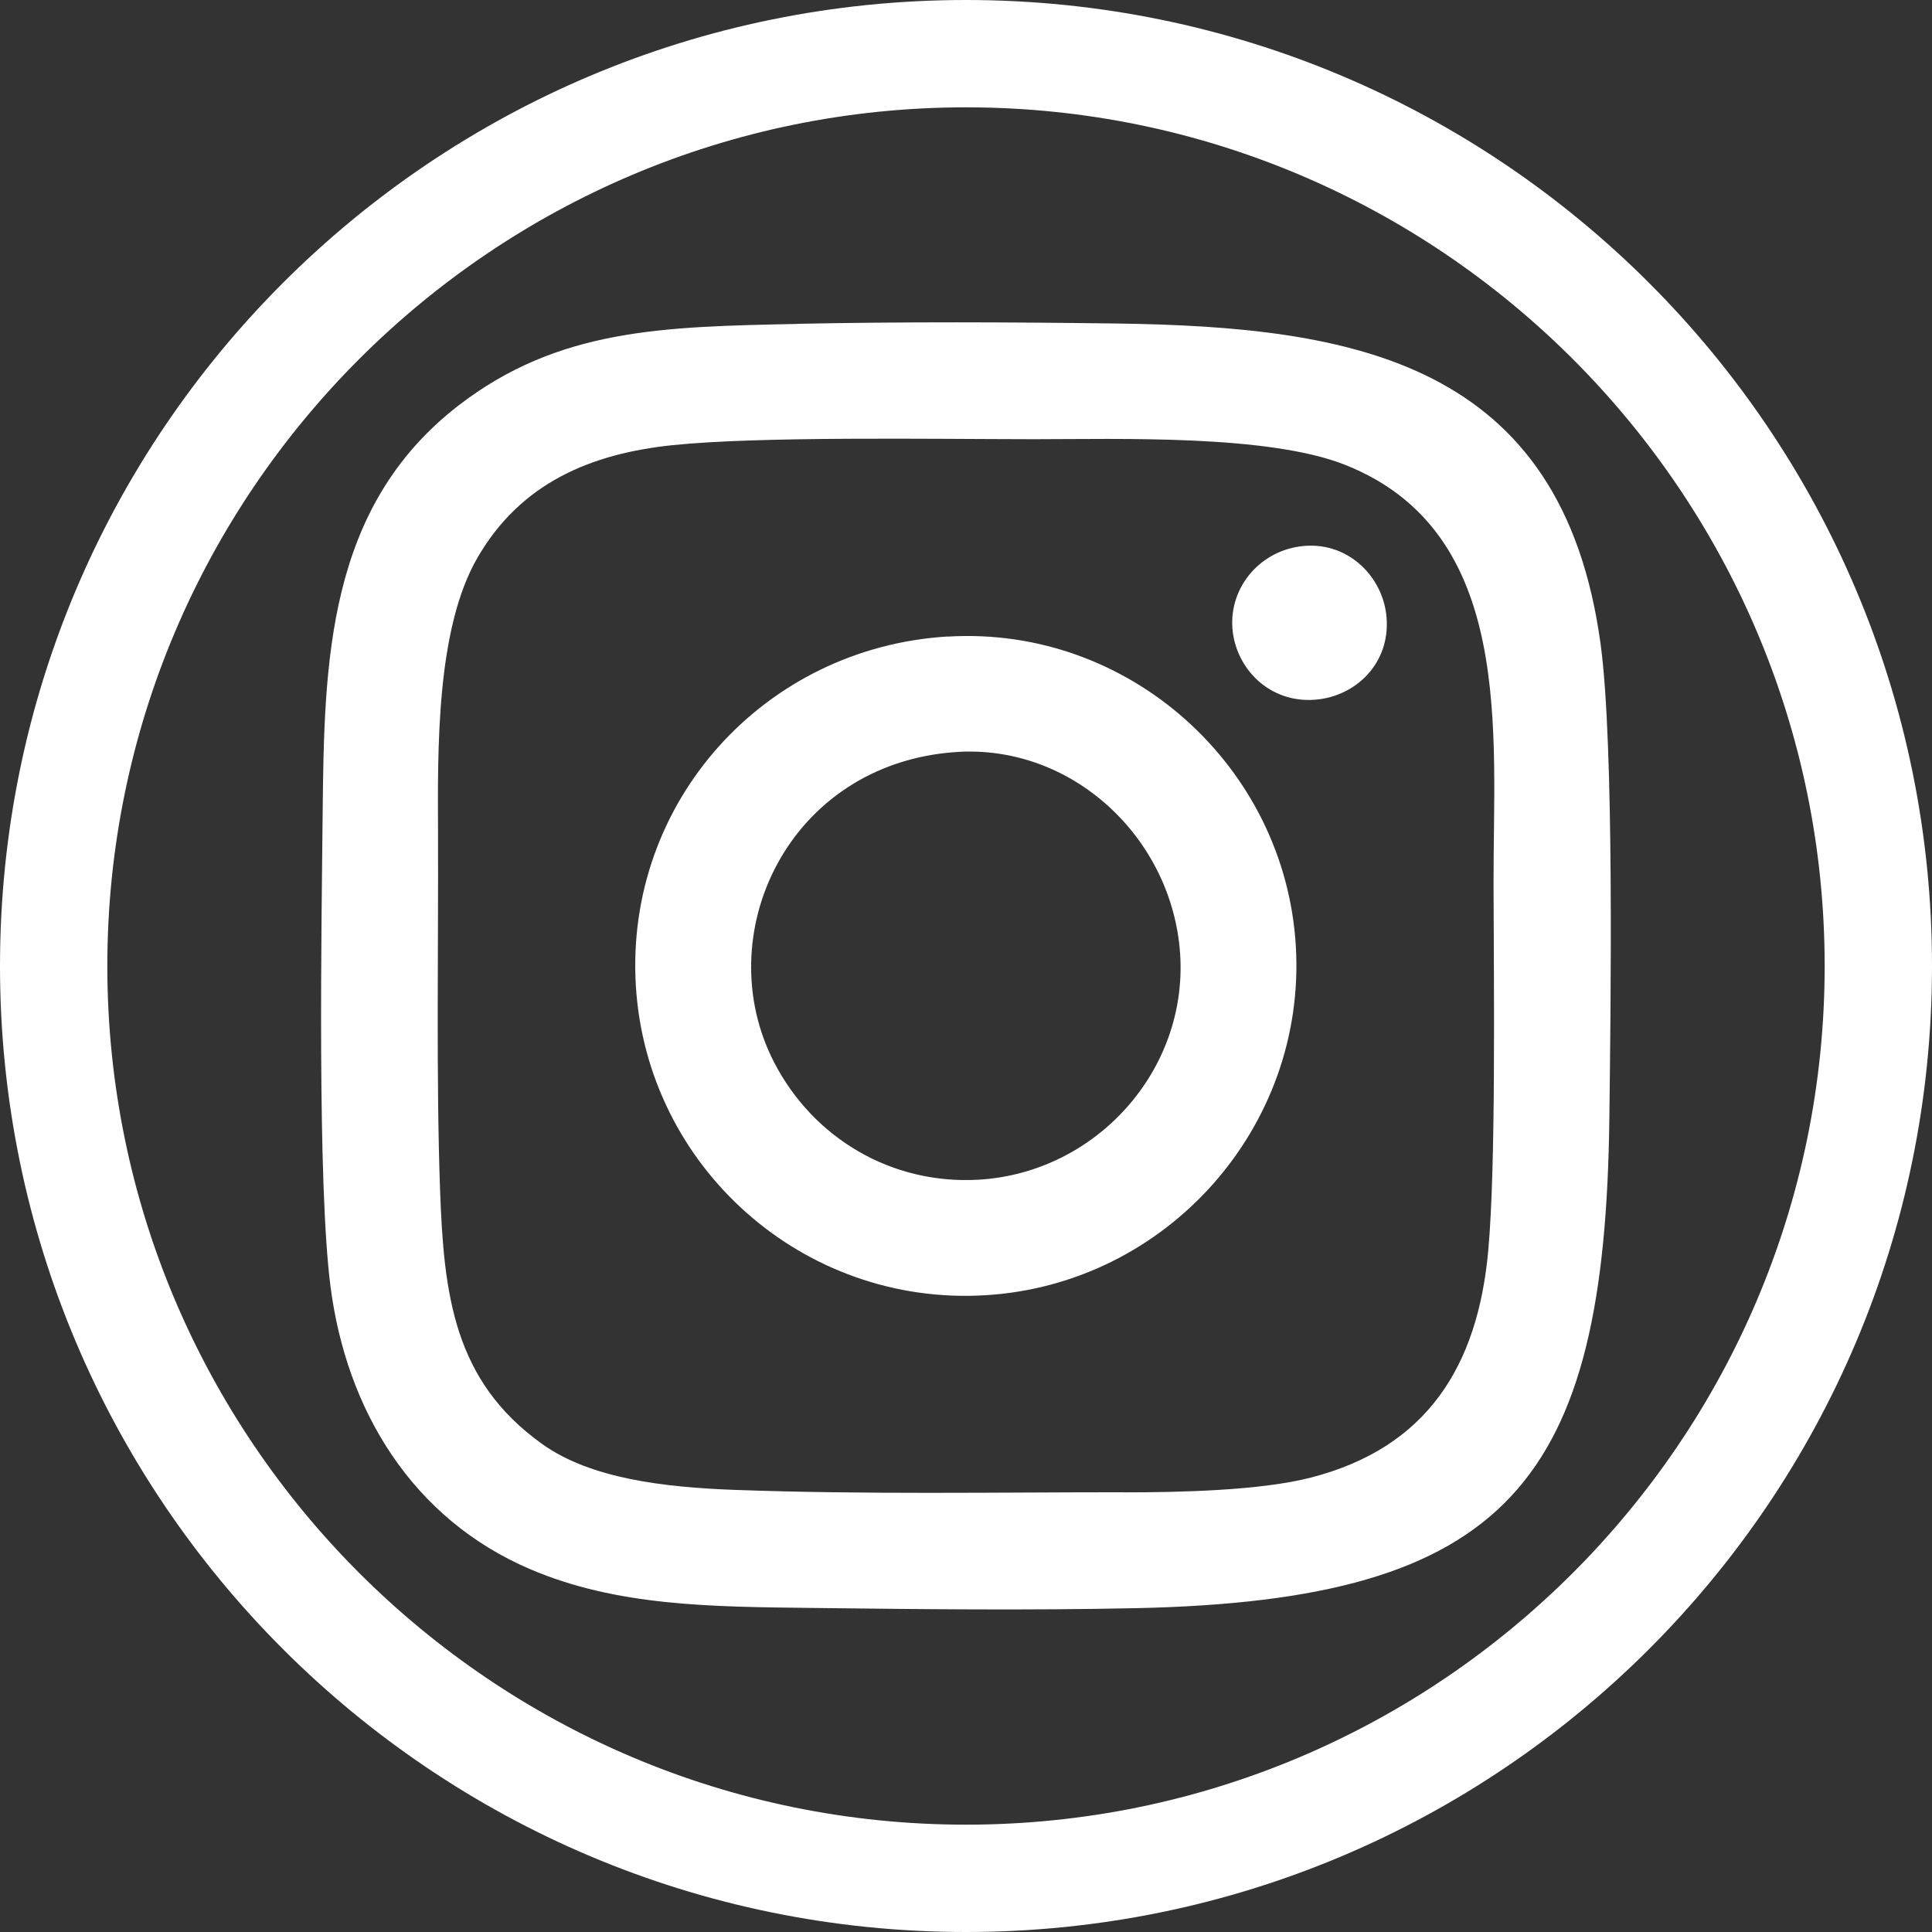
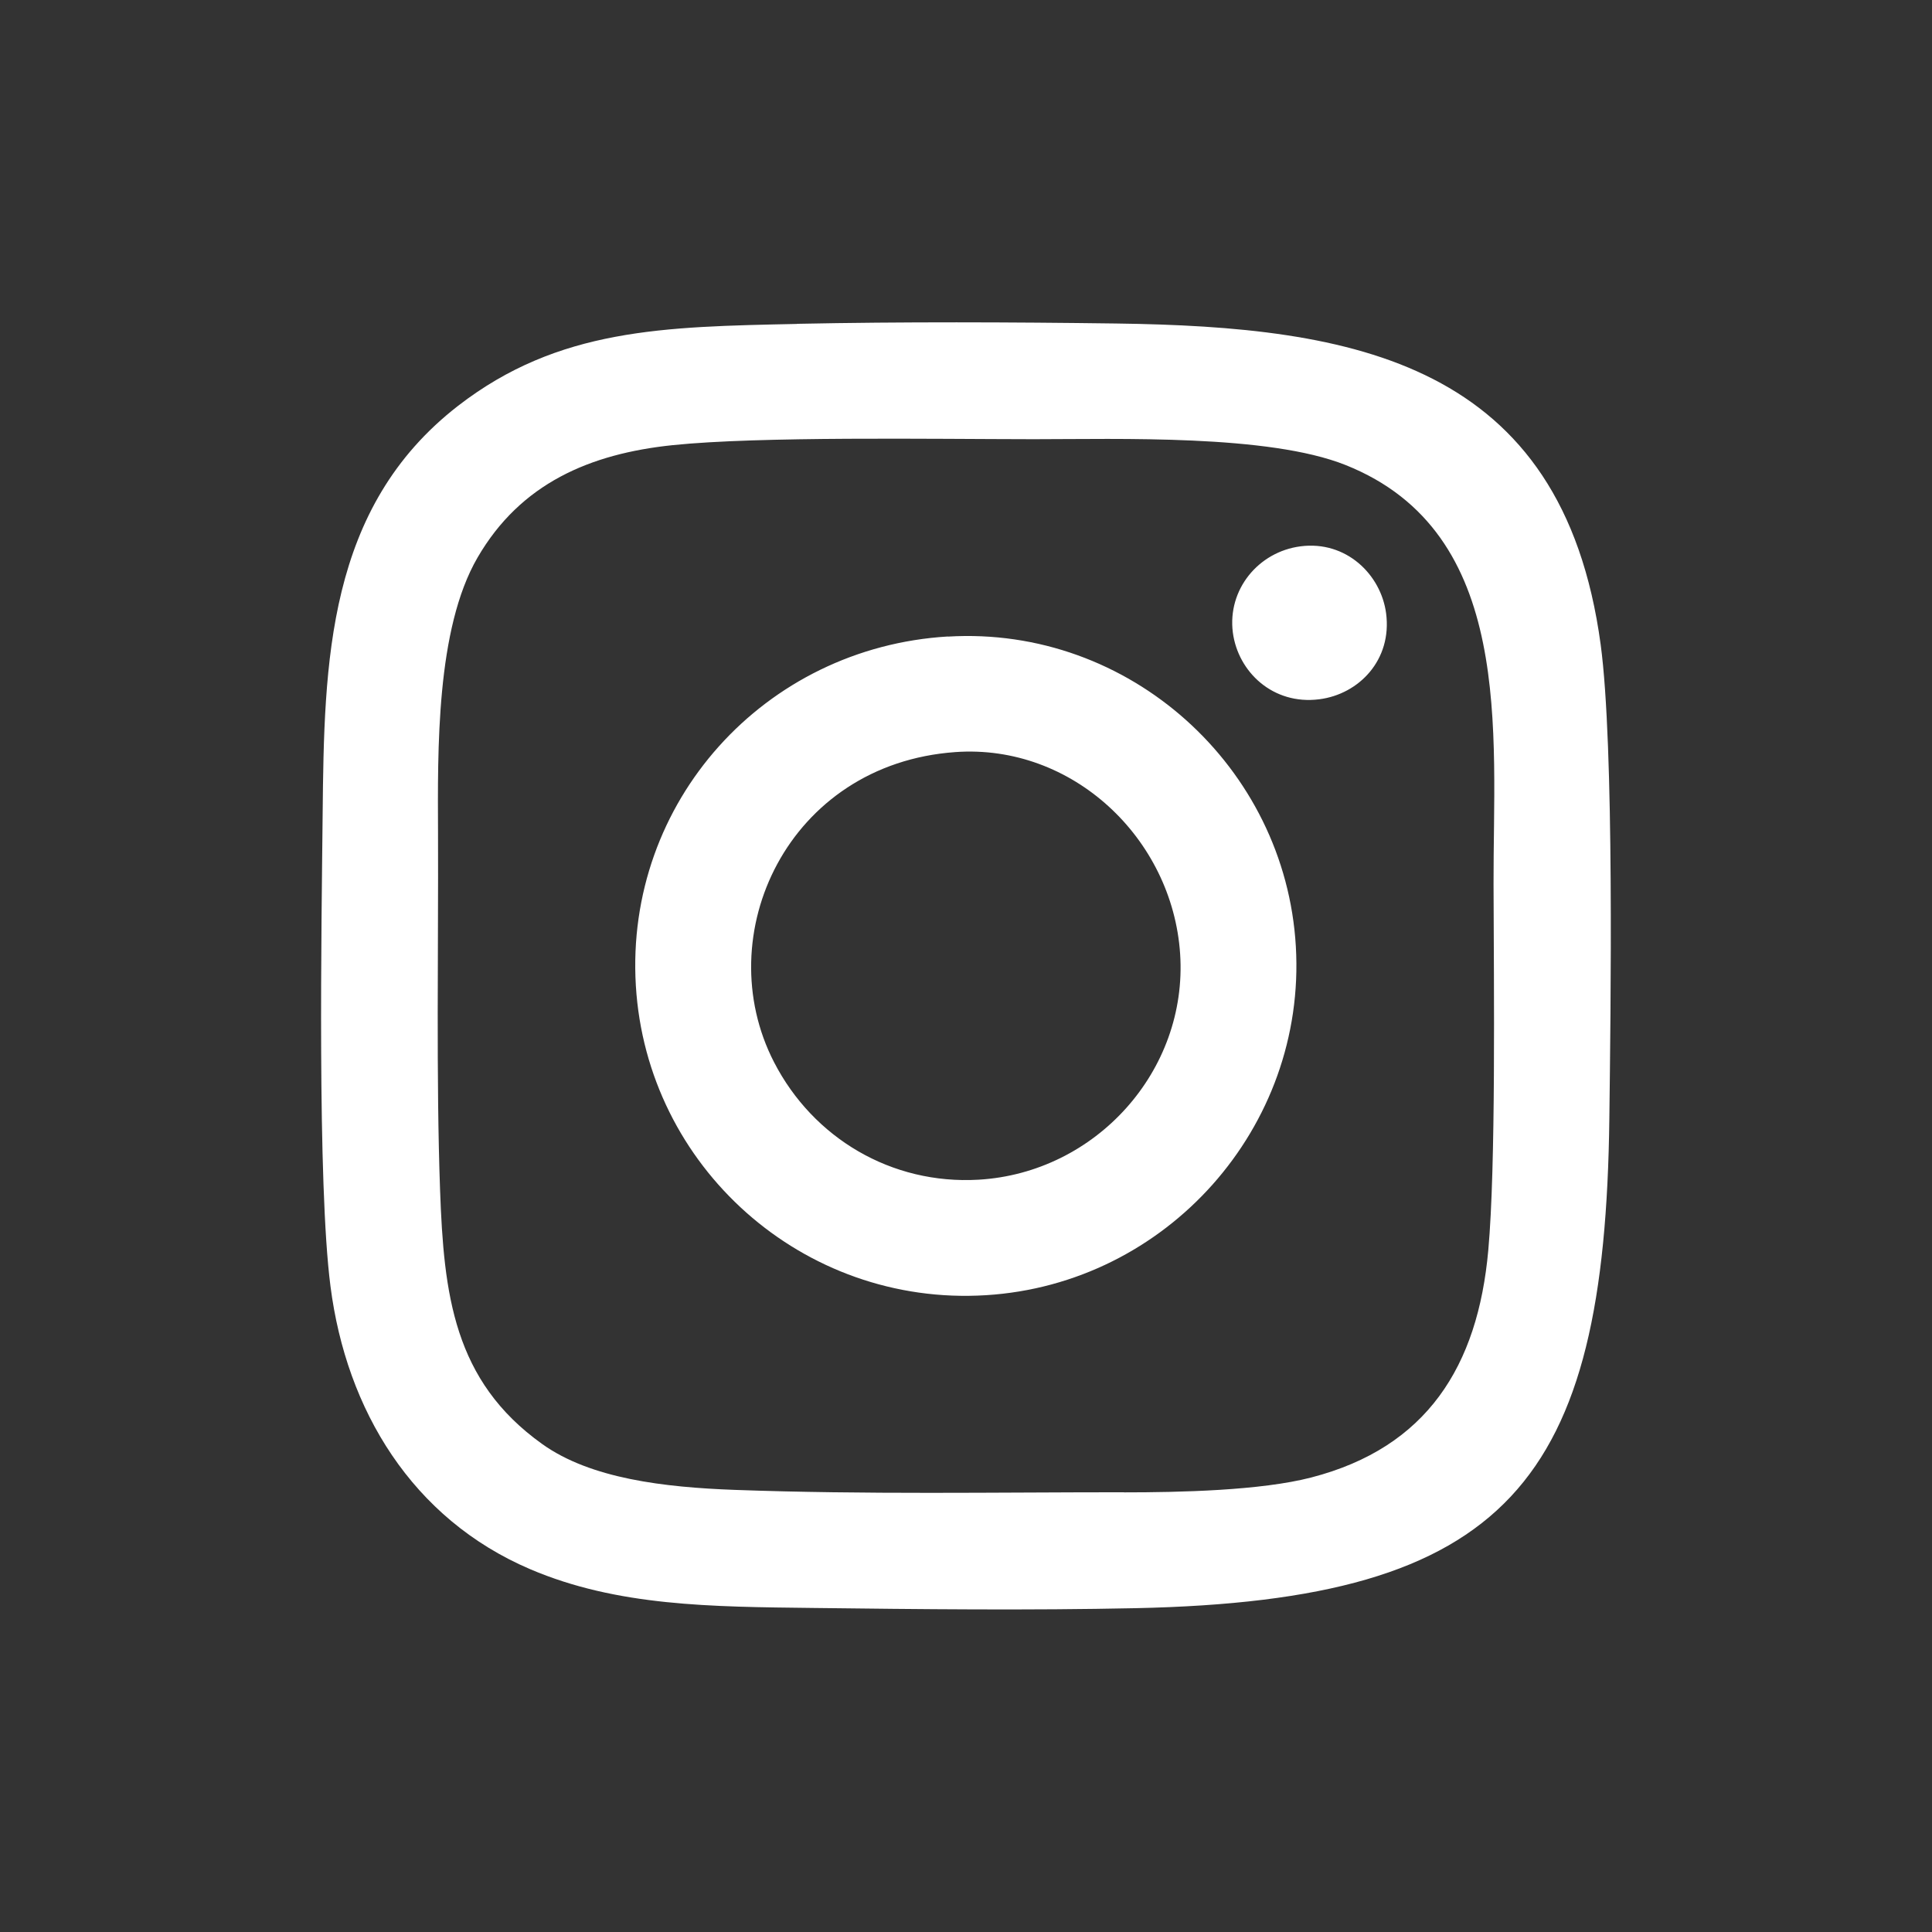
<svg xmlns="http://www.w3.org/2000/svg" id="Layer_1" viewBox="0 0 180 180">
  <rect x="0" y="0" width="180" height="180" fill="#333333" stroke="none" />
  <defs>
    <style>.cls-1,.cls-2{fill:#fff;}.cls-2{fill-rule:evenodd;}</style>
  </defs>
-   <path class="cls-1" d="m90,10c44.11,0,80,35.89,80,80s-35.89,80-80,80S10,134.11,10,90,45.89,10,90,10M90,0C40.29,0,0,40.29,0,90s40.29,90,90,90,90-40.29,90-90S139.71,0,90,0h0Z" />
  <path class="cls-2" d="m104.72,139.03c-12.12,0-24.08.22-36.25-.22-6.58-.24-13.43-1.04-17.95-4.27-8.27-5.9-9.17-13.96-9.52-23.67-.37-10.34-.15-22.71-.19-33.19-.03-7.81-.19-19.06,3.68-25.73,4.01-6.91,10.47-9.68,18.21-10.48,8.07-.83,24.11-.56,33.62-.55,7.92,0,21.85-.46,29.03,2.4,15.84,6.31,13.76,24.97,13.8,39.04.03,9.87.22,26.2-.49,34.12-.97,10.82-5.72,18.38-16.48,21.17-4.73,1.23-12.31,1.39-17.46,1.39h0Zm-30.46-108.85c-12.41.26-22.23.4-31.57,7.62-12.25,9.49-12.49,23.89-12.63,38.07-.1,10.04-.51,34.38.73,43.97,1.48,11.54,7.61,21.66,18.61,26.36,8.11,3.46,16.85,3.5,26.39,3.61,9.91.12,20.11.23,30.01.02,34.75-.73,43.74-11.76,44.14-45.68.12-9.85.47-34.65-.81-44.1-3.56-26.37-23.01-29.61-45.14-29.91-9.81-.13-19.93-.17-29.74.03h0Zm14.74,39.89c10.91-.78,20.23,8.03,20.95,18.8.72,10.89-7.85,20.4-18.78,21.04-8.12.47-15.41-3.88-19.05-10.94-6.11-11.85,1.28-27.79,16.89-28.9h0Zm-.69-10.77c-17.11,1.03-30.09,15.43-29.07,32.52,1.01,16.88,15.56,29.91,32.62,28.85,16.83-1.04,29.86-15.63,28.87-32.5-.97-16.71-15.49-29.88-32.42-28.86h0Zm32.86-8.4c-3.94.51-6.82,4.04-6.31,8.02.48,3.68,3.74,6.78,8.05,6.23,3.71-.47,6.8-3.68,6.23-8.01-.48-3.62-3.73-6.79-7.97-6.24h0Z" />
</svg>